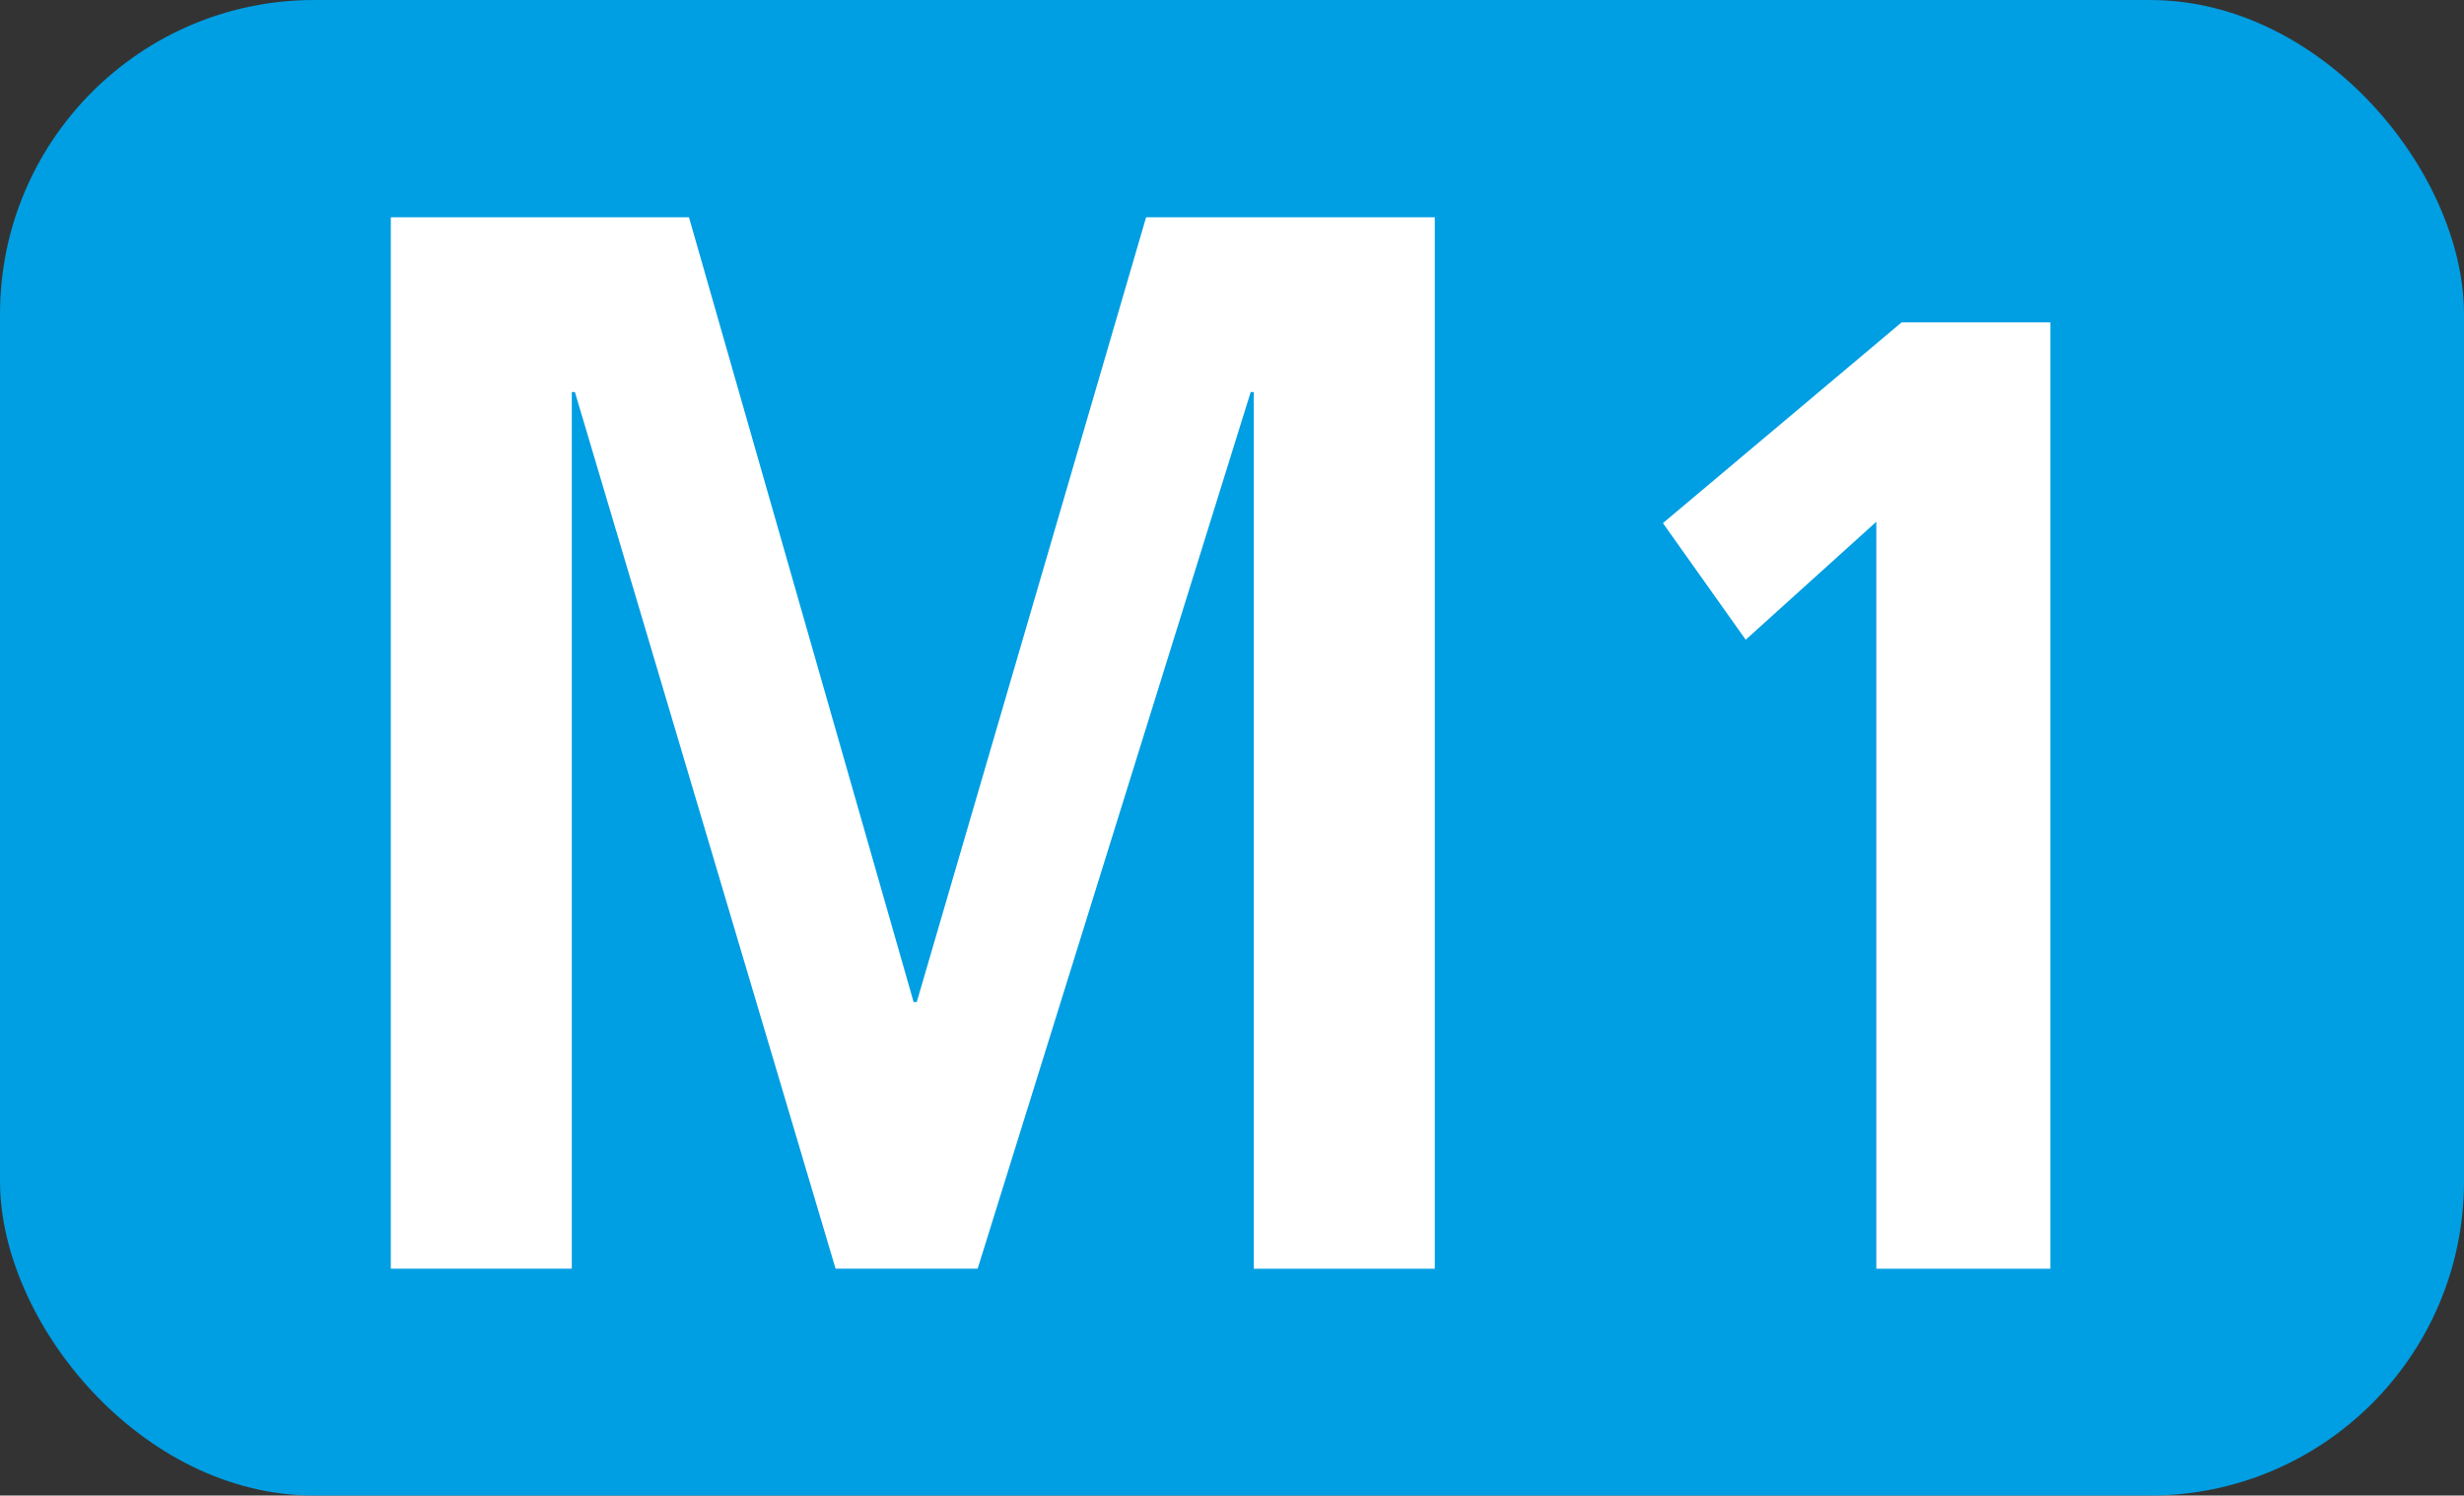
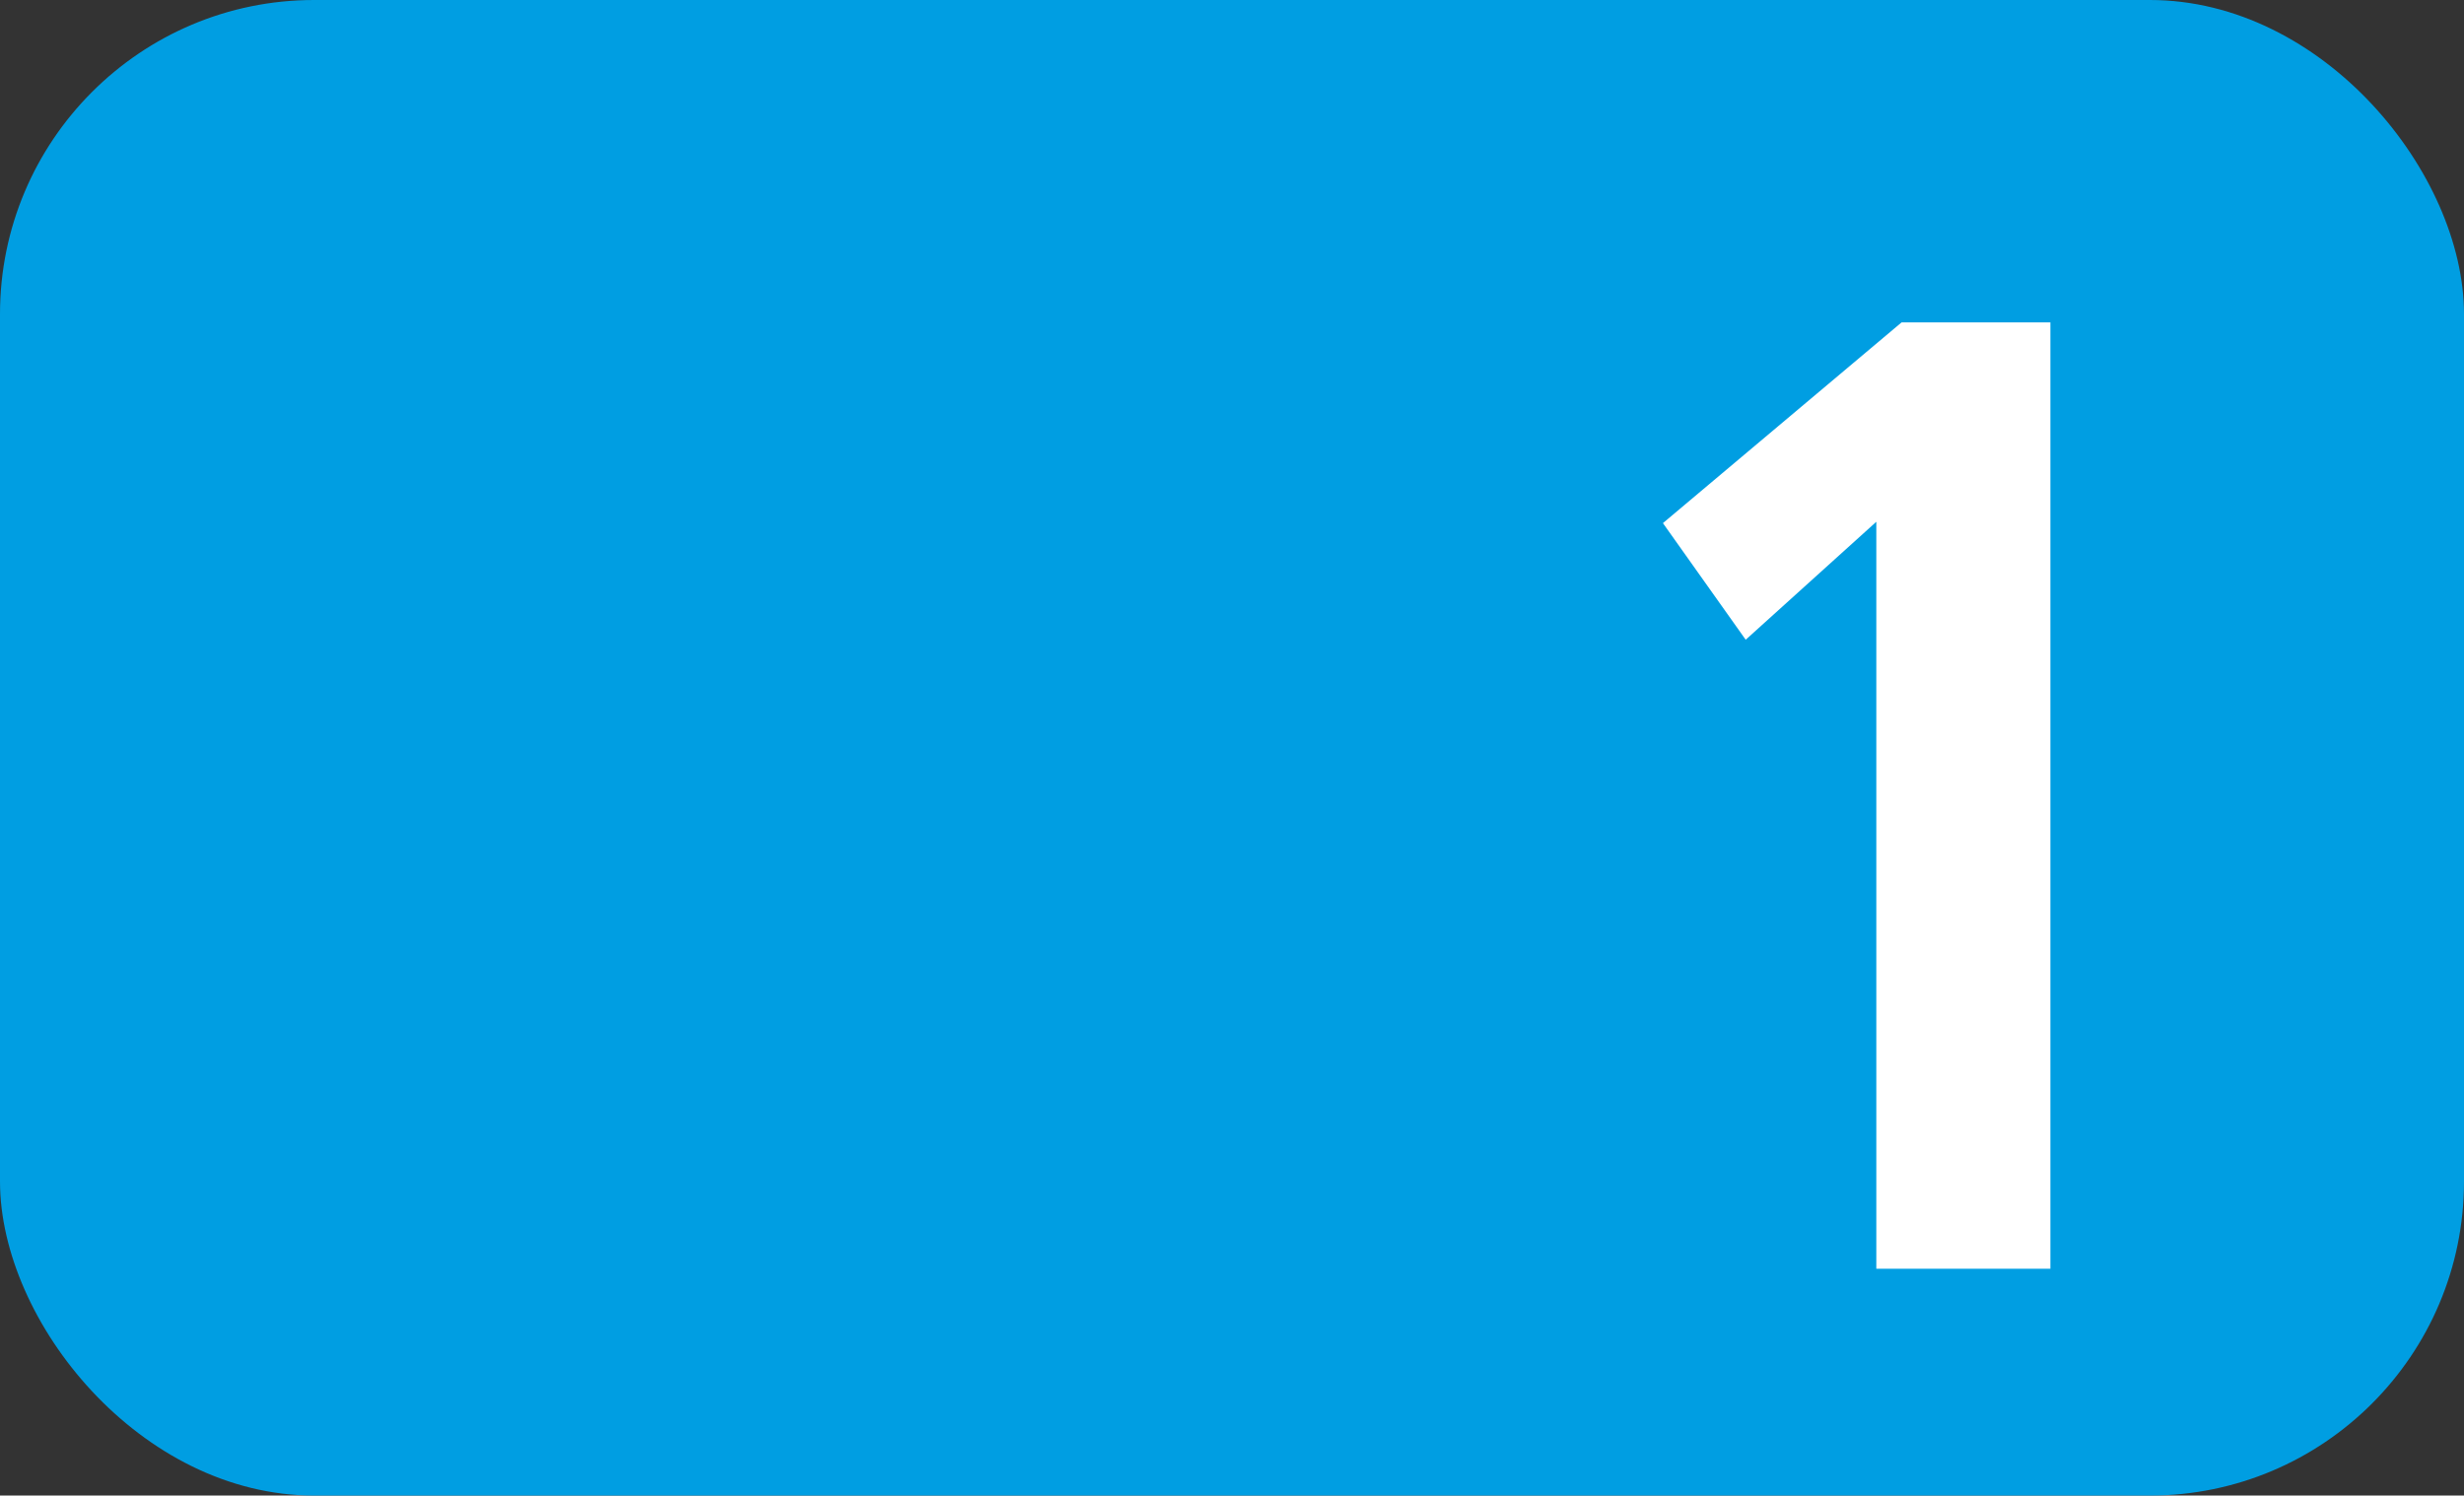
<svg xmlns="http://www.w3.org/2000/svg" id="uuid-dd2365e0-071c-471c-862b-1dcdfd47d89f" viewBox="0 0 134.256 81.496">
  <rect x="0" y="0" width="134.256" height="81.496" fill="#333333" stroke="none" />
  <defs>
    <style>.uuid-1c1c7a2a-562f-41b3-a052-76c098ac6ab4{fill:#fff;}.uuid-16ef1374-9496-47b2-b2ed-ffaf24a5d0f3{fill:#009ee2;}</style>
  </defs>
  <g id="uuid-6d43380f-d056-4bcb-bd51-cabf1ea08aa3">
    <g>
      <rect class="uuid-16ef1374-9496-47b2-b2ed-ffaf24a5d0f3" x="0" width="134.256" height="81.496" rx="17.117" ry="17.117" />
      <g>
-         <path class="uuid-1c1c7a2a-562f-41b3-a052-76c098ac6ab4" d="M68.316,69.135V21.364h-.169l-14.878,47.77h-7.741L31.325,21.364h-.169v47.77h-9.862V11.839h16.246l12.241,42.765h.169L62.448,11.839h15.73v57.296h-9.862Z" />
        <path class="uuid-1c1c7a2a-562f-41b3-a052-76c098ac6ab4" d="M102.235,69.135V28.432l-7.117,6.428-4.51-6.354,13.004-10.938h8.108v51.567h-9.486Z" />
      </g>
    </g>
  </g>
</svg>